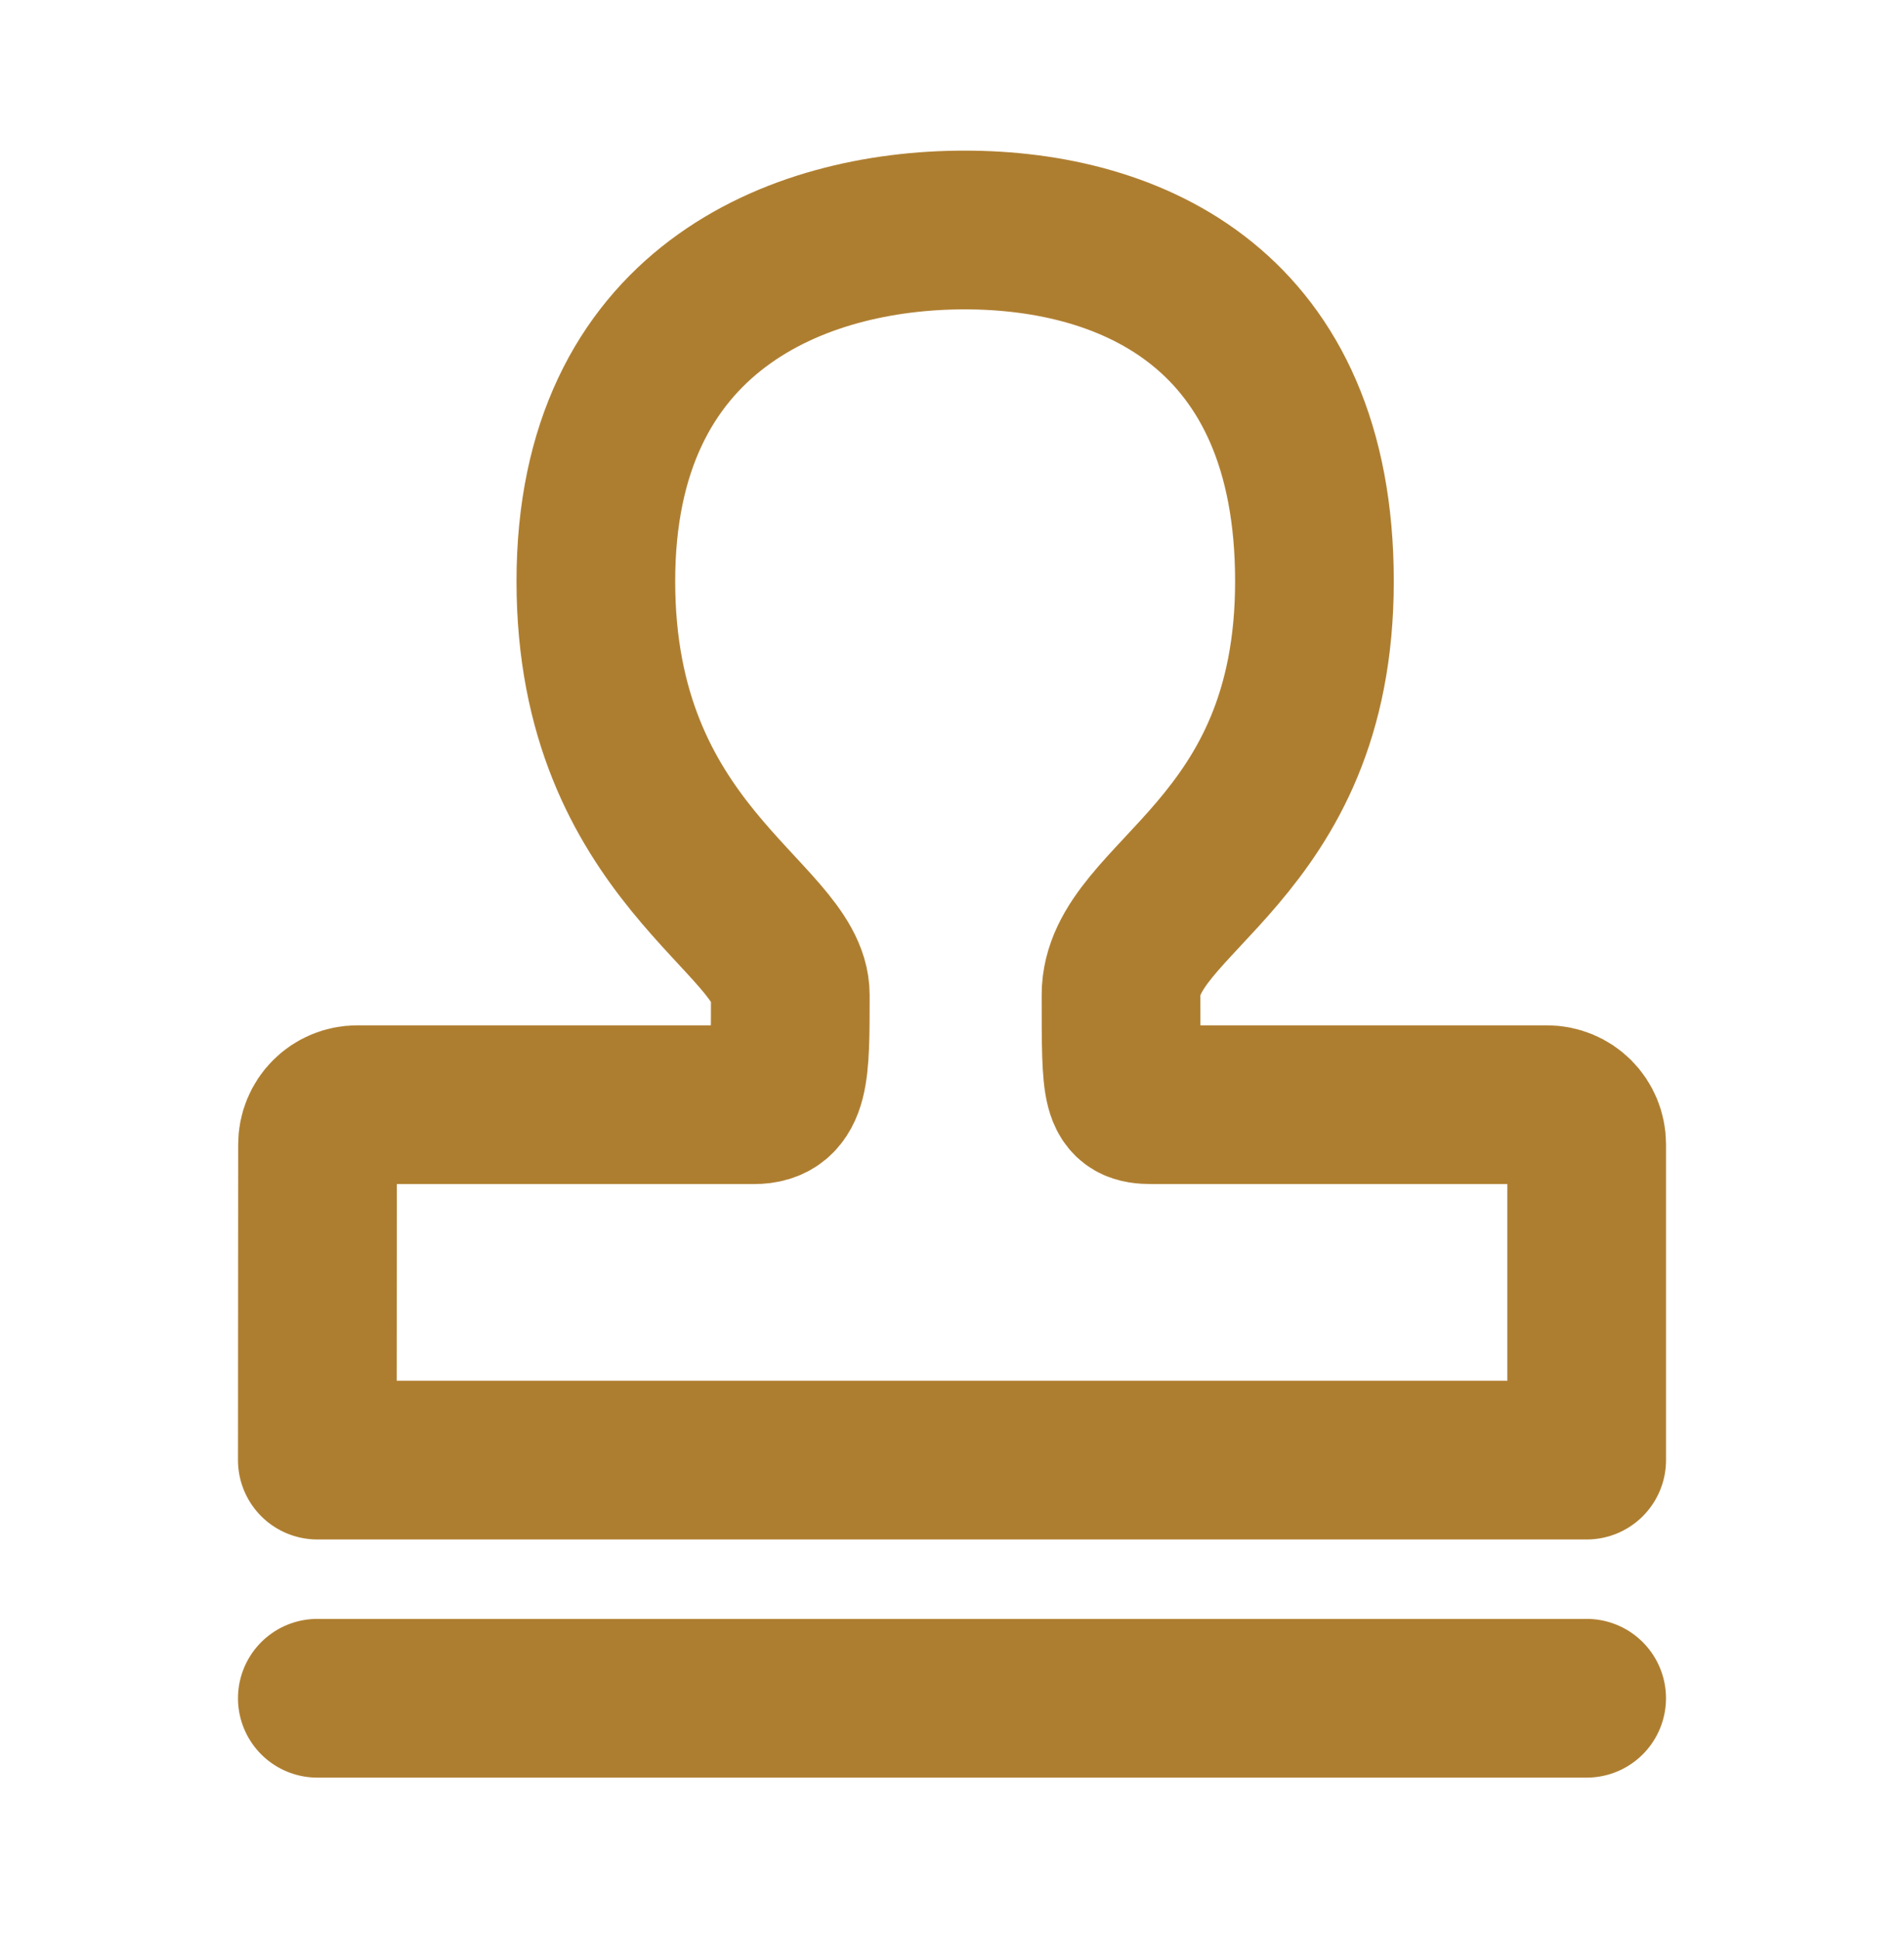
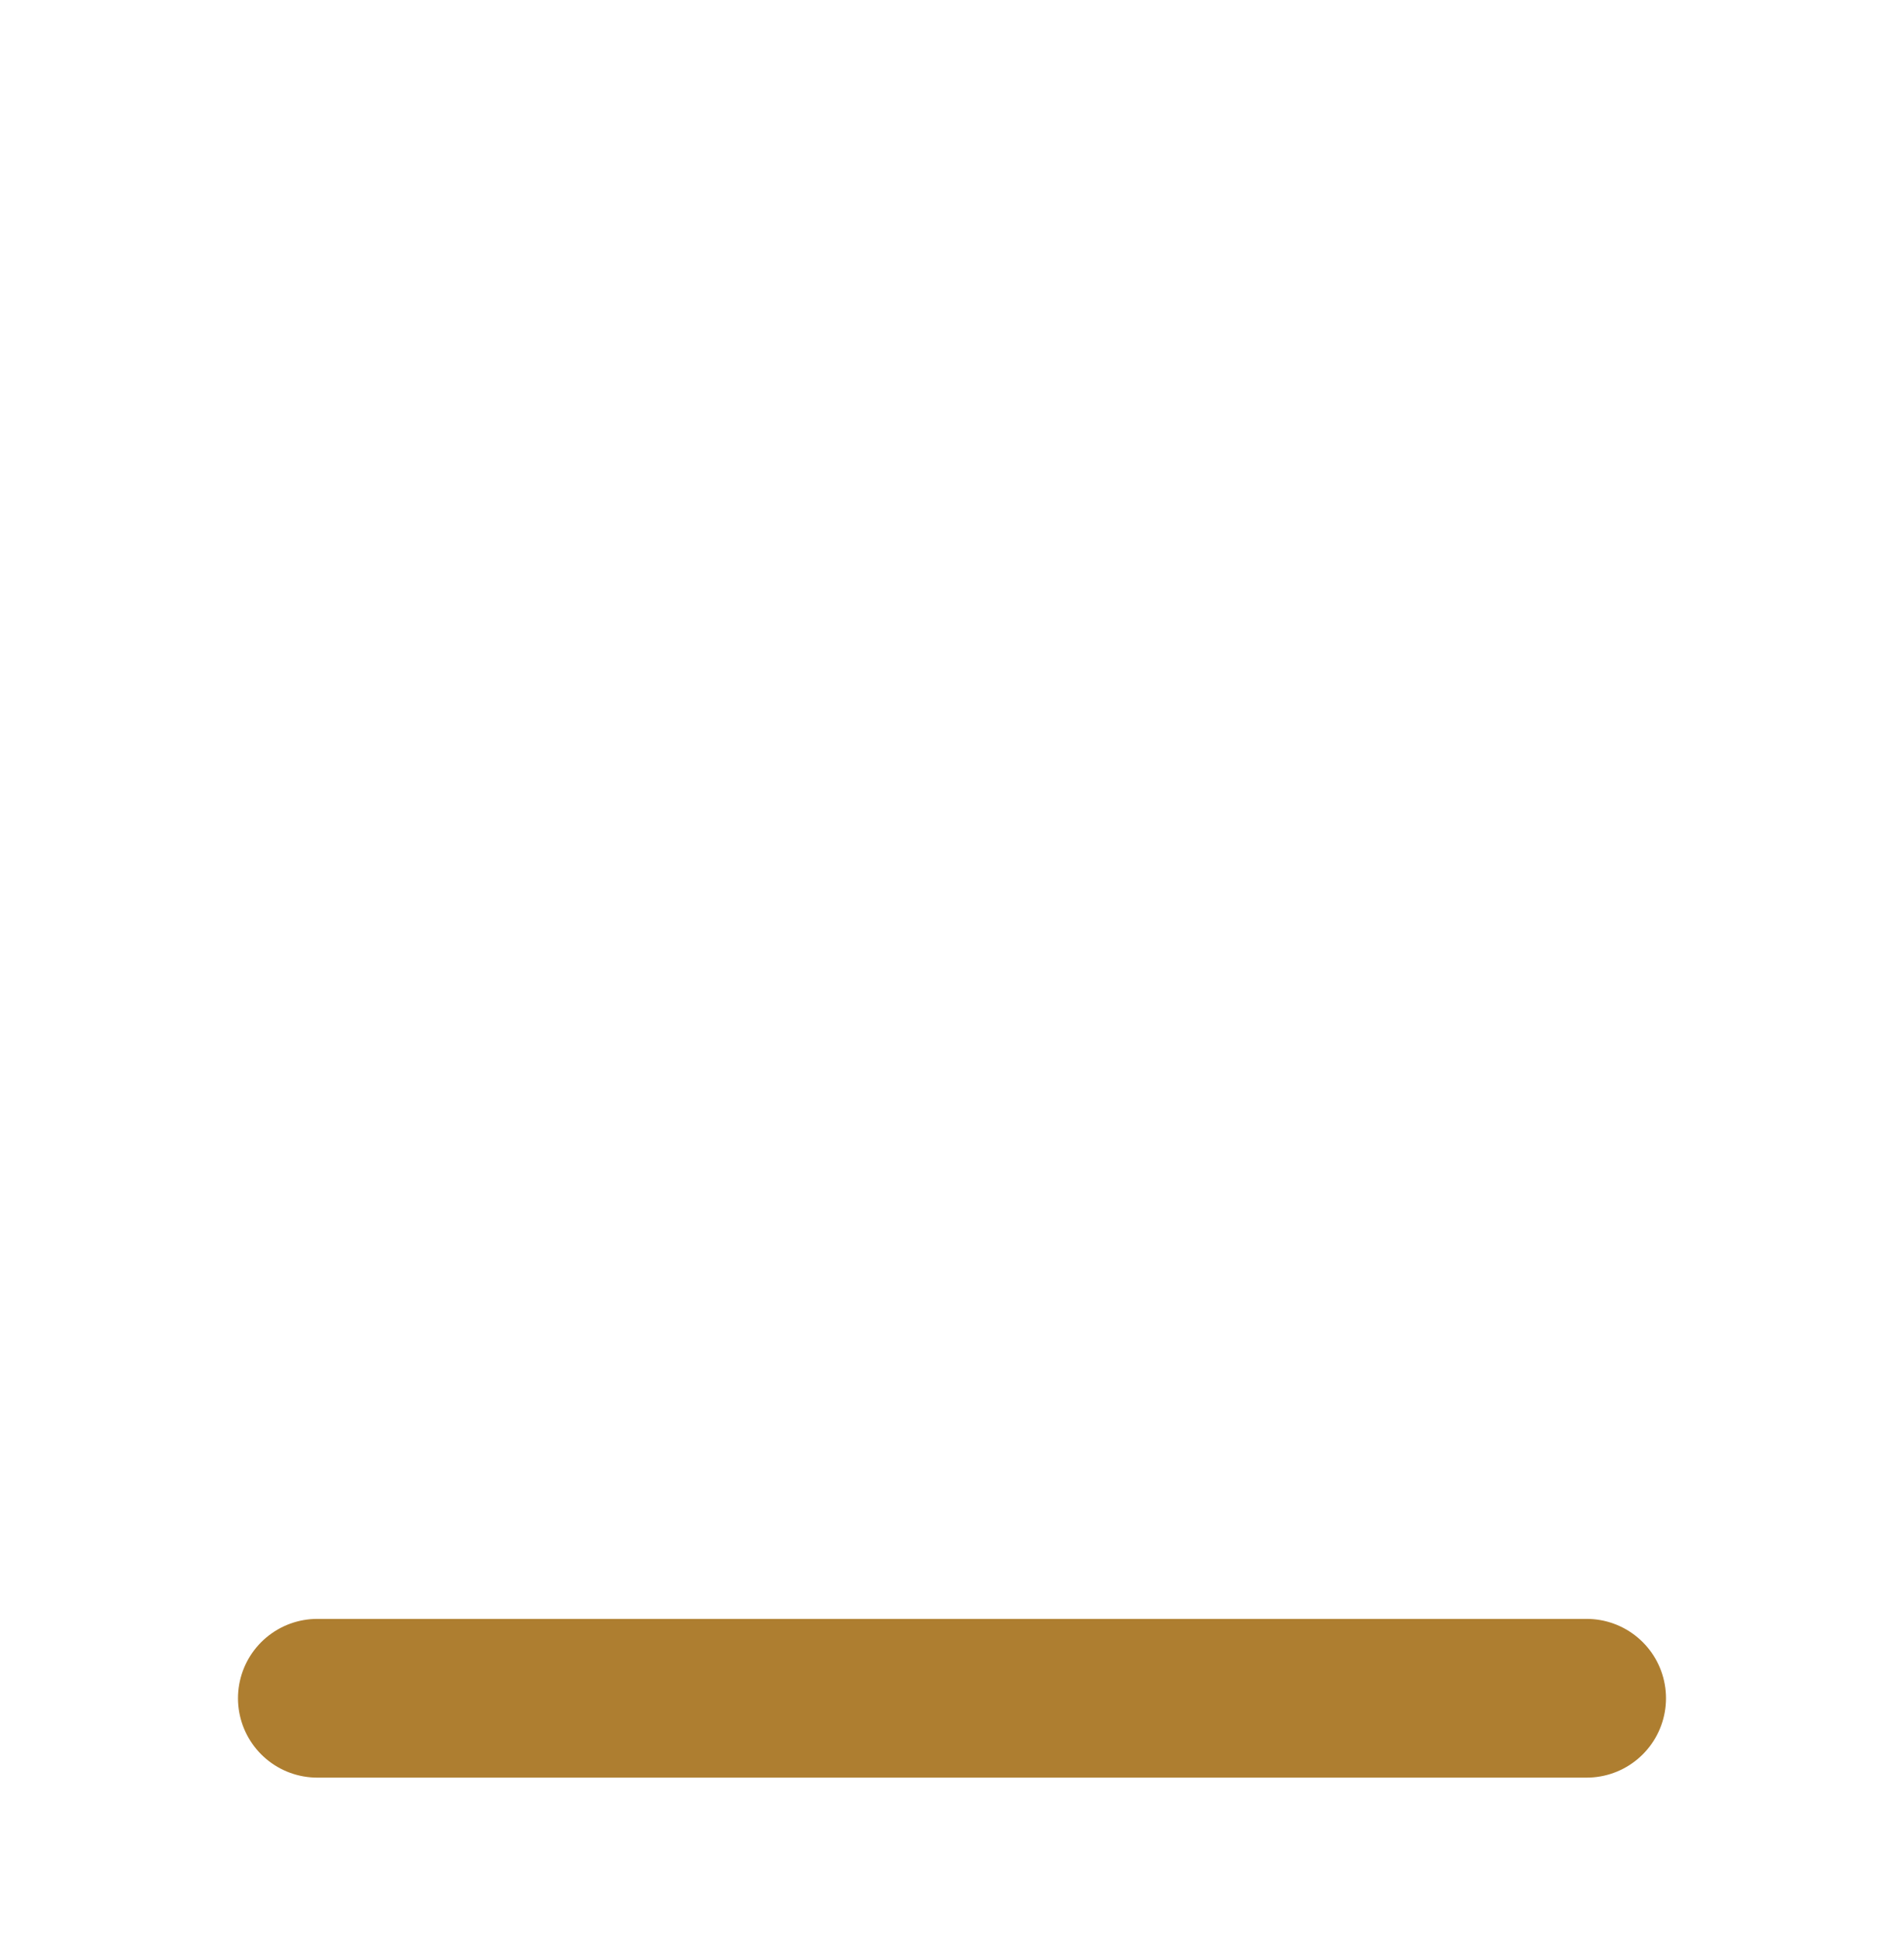
<svg xmlns="http://www.w3.org/2000/svg" width="56" height="57" viewBox="0 0 56 57" fill="none">
-   <path d="M9.333 42.928L9.339 33.645C9.339 33.336 9.462 33.039 9.681 32.82C9.899 32.602 10.196 32.479 10.505 32.479H22.174C23.25 32.479 23.244 31.524 23.244 29.254C23.244 26.984 17.525 25.071 17.525 17.09C17.525 9.109 23.45 6.762 28.373 6.762C33.296 6.762 38.66 9.109 38.66 17.09C38.66 25.071 32.971 26.341 32.971 29.254C32.971 32.167 32.971 32.479 33.881 32.479H45.501C45.81 32.479 46.107 32.602 46.326 32.82C46.545 33.039 46.667 33.336 46.667 33.645V42.928H9.333Z" stroke="#AE7E30" stroke-width="4.667" stroke-linejoin="round" />
  <path d="M9.333 49.93H46.666" stroke="#AE7E30" stroke-width="4.667" stroke-linecap="round" stroke-linejoin="round" />
</svg>